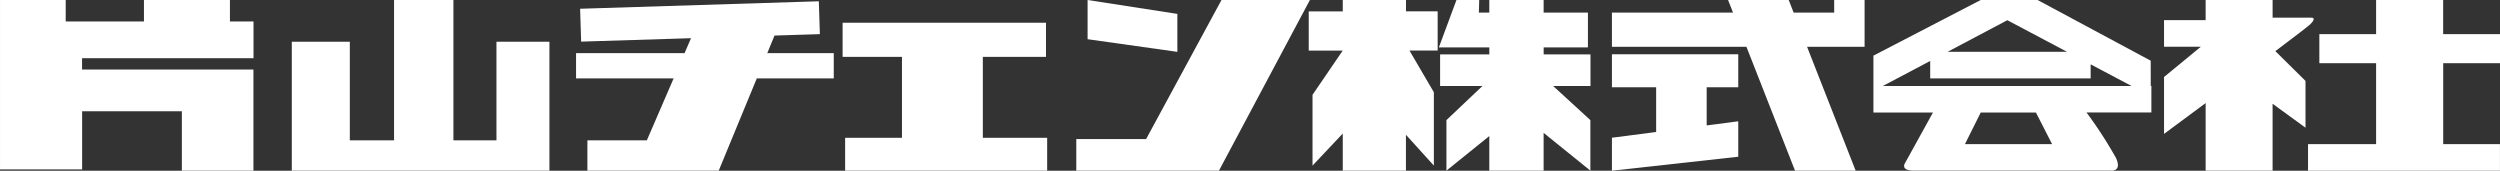
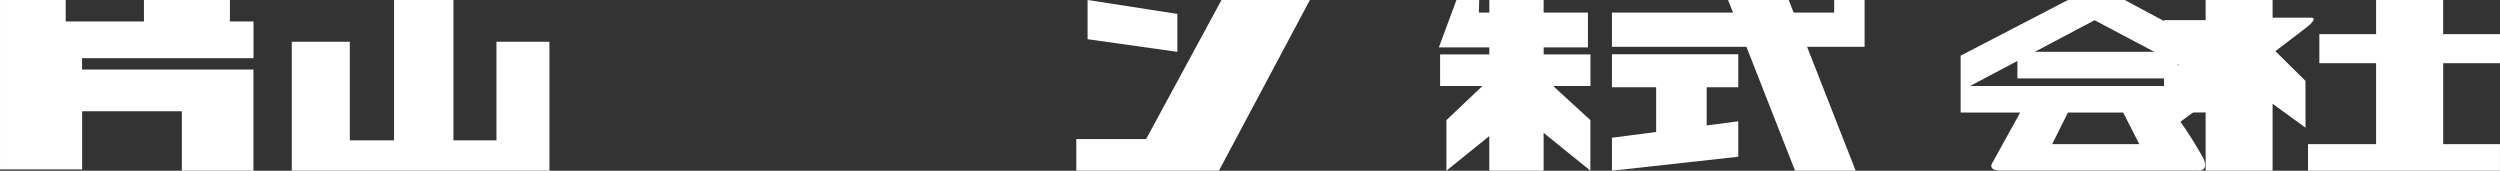
<svg xmlns="http://www.w3.org/2000/svg" width="188" height="12.837" viewBox="0 0 188 12.837">
  <rect x="0" y="0" width="188" height="12.837" fill="#333333" stroke="none" />
  <g transform="translate(-1937.536 -5882.211)">
    <path d="M1954.826,5882.211h-6.465v1.615h-5.884v-1.615h-4.94v12.74h6.175v-4.374h7.5v4.469h5.383v-7.605h-12.888v-.855H1956.6v-2.759h-1.773v-1.615" fill="#fff" />
    <path d="M1974.87,5892.764h-3.237v-10.553h-4.464v10.553h-3.326v-7.417h-4.363v9.7h19.373v-9.7h-3.983v7.417" fill="#fff" />
-     <path d="M1995.775,5884.885l3.415-.107-.078-2.471-17.951.562.077,2.472,8.263-.258-.485,1.123h-8.16v1.9h7.337l-2.013,4.658h-4.471v2.282h9.874l2.864-6.94h5.788v-1.9h-5l.544-1.32" fill="#fff" />
-     <path d="M2011.445,5886.489h4.75v-2.567H2000.9v2.567h4.464v6.085h-4.274v2.472h15.193v-2.472h-4.838v-6.085" fill="#fff" />
    <path d="M2026.073,5883.256l-6.75-1.045v2.948l6.75.951v-2.854" fill="#fff" />
    <path d="M2029.392,5882.211l-5.669,10.458h-5.25v2.377H2029.2l6.84-12.835h-6.65" fill="#fff" />
-     <path d="M2043.262,5882.211h-4.75v.855h-2.559v2.948h2.556l-2.271,3.327v5.324l2.274-2.414v2.794h4.75v-2.7l2.1,2.319v-5.515l-1.834-3.137h2.12v-2.948h-2.382v-.855" fill="#fff" />
    <path d="M2053.617,5885.777h3.331v-2.616h-3.331v-.95h-4.085v.95h-.784l.024-.95h-1.71l-1.324,3.566h3.794v.523h-3.7v2.376h3.185l-2.71,2.567v3.8l3.224-2.6v2.6h4.085v-2.841l3.515,2.841v-3.8l-2.8-2.567h2.809V5886.3h-3.521v-.523" fill="#fff" />
    <path d="M2075.467,5883.161h-3.048l-.372-.95h-4.56l.373.95h-9.107v2.568h10.114l3.655,9.317h4.56l-3.655-9.317h4.326v-3.518h-2.286v.95" fill="#fff" />
    <path d="M2058.753,5888.771h3.325v3.365l-3.325.433v2.478l9.5-1.05v-2.664l-2.375.309v-2.871h2.375v-2.478h-9.5v2.478" fill="#fff" />
-     <path d="M2091.859,5893.049H2085.3l1.187-2.377h4.151l1.216,2.377m-9.167-6.254v1.311h12.065v-1.057l3.075,1.627h-18.7Zm5.8-3.064,4.493,2.378h-8.988Zm10.782,3.044-8.508-4.564h-4.275l-8.069,4.184v4.277h4.478l-2.1,3.8s-.386.57.659.57h14.82s.861.1.386-.95a31.419,31.419,0,0,0-2.221-3.424h4.881v-2h-.048Z" fill="#fff" />
+     <path d="M2091.859,5893.049l1.187-2.377h4.151l1.216,2.377m-9.167-6.254v1.311h12.065v-1.057l3.075,1.627h-18.7Zm5.8-3.064,4.493,2.378h-8.988Zm10.782,3.044-8.508-4.564h-4.275l-8.069,4.184v4.277h4.478l-2.1,3.8s-.386.57.659.57h14.82s.861.1.386-.95a31.419,31.419,0,0,0-2.221-3.424h4.881v-2h-.048Z" fill="#fff" />
    <path d="M2111.286,5884.017c.475-.476.1-.476.1-.476h-2.95v-1.33H2103.4v1.515h-3.129v2h2.768l-2.768,2.275v4.279s1.362-1.007,3.129-2.318v5.081h5.035v-5.029l2.475,1.8v-3.518l-2.266-2.24c1.425-1.072,2.5-1.894,2.646-2.038" fill="#fff" />
    <path d="M2125.536,5886.965v-2.188h-4.275v-2.566h-5.042v2.566h-4.268v2.188h4.268v6.084H2111.1v2h14.433v-2h-4.268v-6.084h4.275" fill="#fff" />
  </g>
</svg>